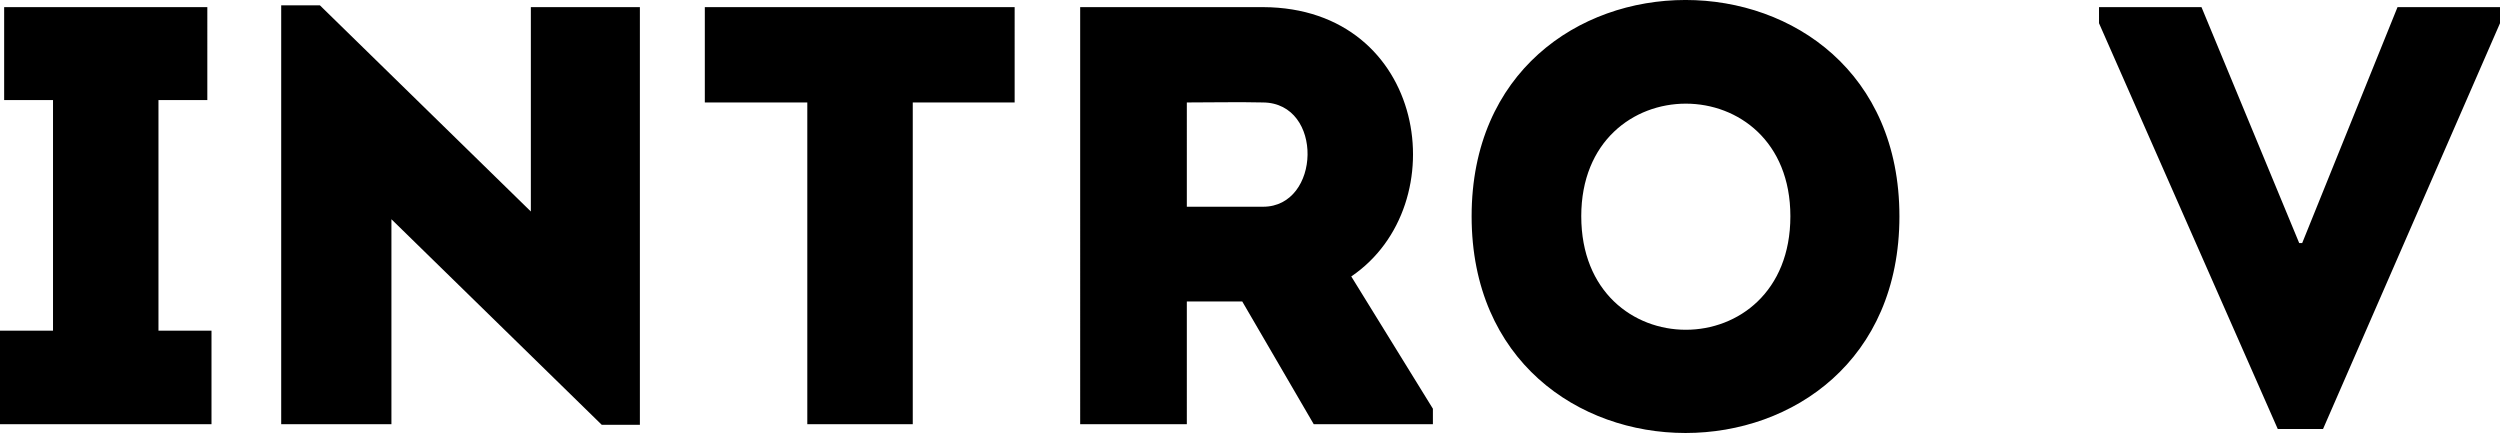
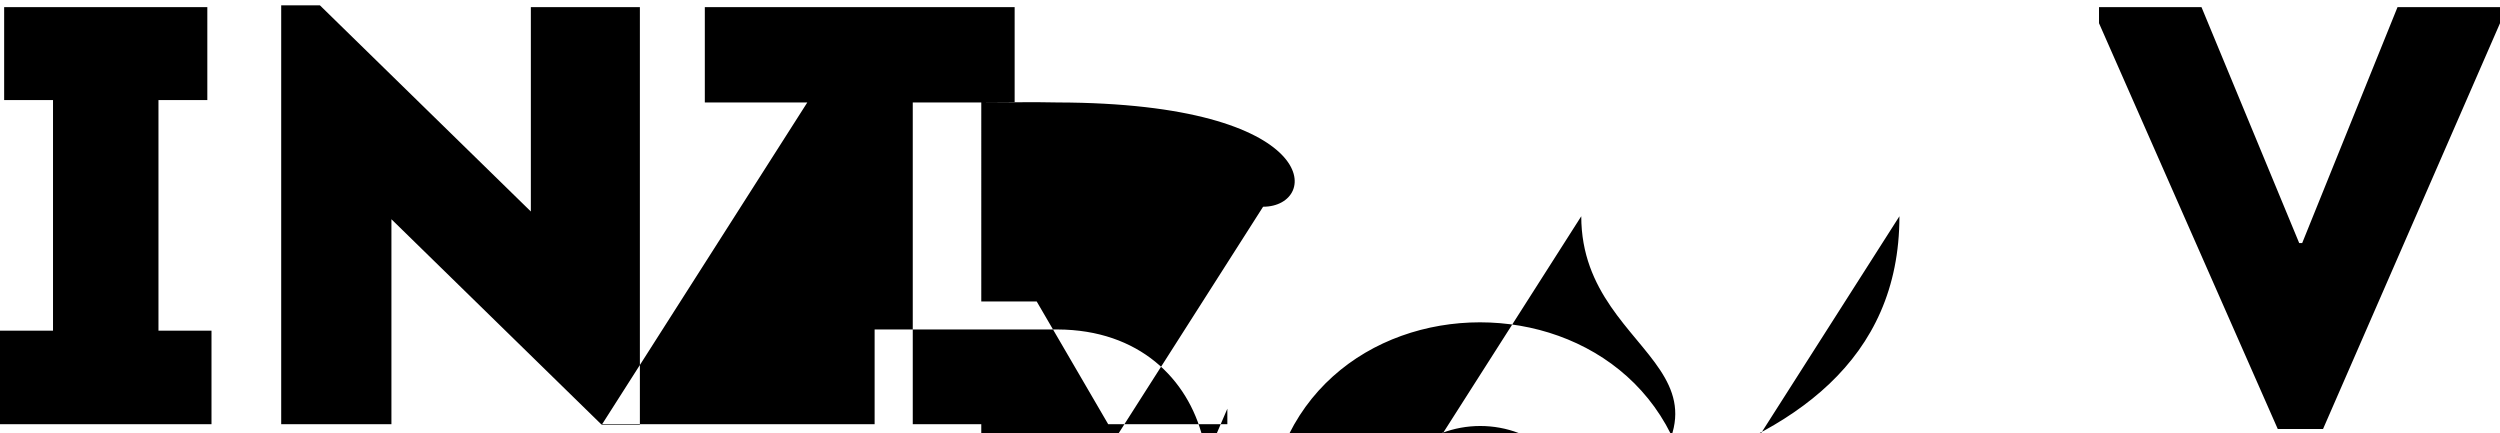
<svg xmlns="http://www.w3.org/2000/svg" width="2141.661" height="370.938" viewBox="0 0 2141.661 370.938">
  <defs>
    <style>
      .cls-1 {
        fill-rule: evenodd;
      }
    </style>
  </defs>
-   <path id="INTRO_V" data-name="INTRO V" class="cls-1" d="M151.975,308.015V110.484h41.854V30.859H19.777v79.625H61.631V308.015H16.2v80.136H197.4V308.015H151.975Zm379.742,80.646h32.666V30.859H470.977V205.932L290.289,29.327H257.112V388.151h94.427V212.567ZM707.806,112.525V388.151H798.15V112.525h87.281V30.859H620.014v81.667h87.792Zm466,149.042c90.35-61.25,64.83-230.2-75.54-230.709h-156.7V388.151h91.367V283.005h47.47l61.25,105.146h102.08V374.88Zm-75.54-59.718h-65.33V112.525c21.44,0,43.89-.51,65.33,0C1150.33,113.036,1147.78,201.849,1098.27,201.849Zm545.12,8.166c0-247.042-366.48-247.042-366.48,0C1276.91,457.568,1643.39,457.568,1643.39,210.015Zm-272.56,0c0-128.625,179.15-128.625,179.15,0C1549.98,339.661,1370.83,339.661,1370.83,210.015ZM1902.16,30.859h-87.79V44.64l153.12,347.594h38.8L2157.88,44.64V30.859h-87.79l-81.67,202.126h-2.55Z" transform="translate(-16.219 -24.75)" />
+   <path id="INTRO_V" data-name="INTRO V" class="cls-1" d="M151.975,308.015V110.484h41.854V30.859H19.777v79.625H61.631V308.015H16.2v80.136H197.4V308.015H151.975Zm379.742,80.646h32.666V30.859H470.977V205.932L290.289,29.327H257.112V388.151h94.427V212.567ZV388.151H798.15V112.525h87.281V30.859H620.014v81.667h87.792Zm466,149.042c90.35-61.25,64.83-230.2-75.54-230.709h-156.7V388.151h91.367V283.005h47.47l61.25,105.146h102.08V374.88Zm-75.54-59.718h-65.33V112.525c21.44,0,43.89-.51,65.33,0C1150.33,113.036,1147.78,201.849,1098.27,201.849Zm545.12,8.166c0-247.042-366.48-247.042-366.48,0C1276.91,457.568,1643.39,457.568,1643.39,210.015Zm-272.56,0c0-128.625,179.15-128.625,179.15,0C1549.98,339.661,1370.83,339.661,1370.83,210.015ZM1902.16,30.859h-87.79V44.64l153.12,347.594h38.8L2157.88,44.64V30.859h-87.79l-81.67,202.126h-2.55Z" transform="translate(-16.219 -24.75)" />
</svg>